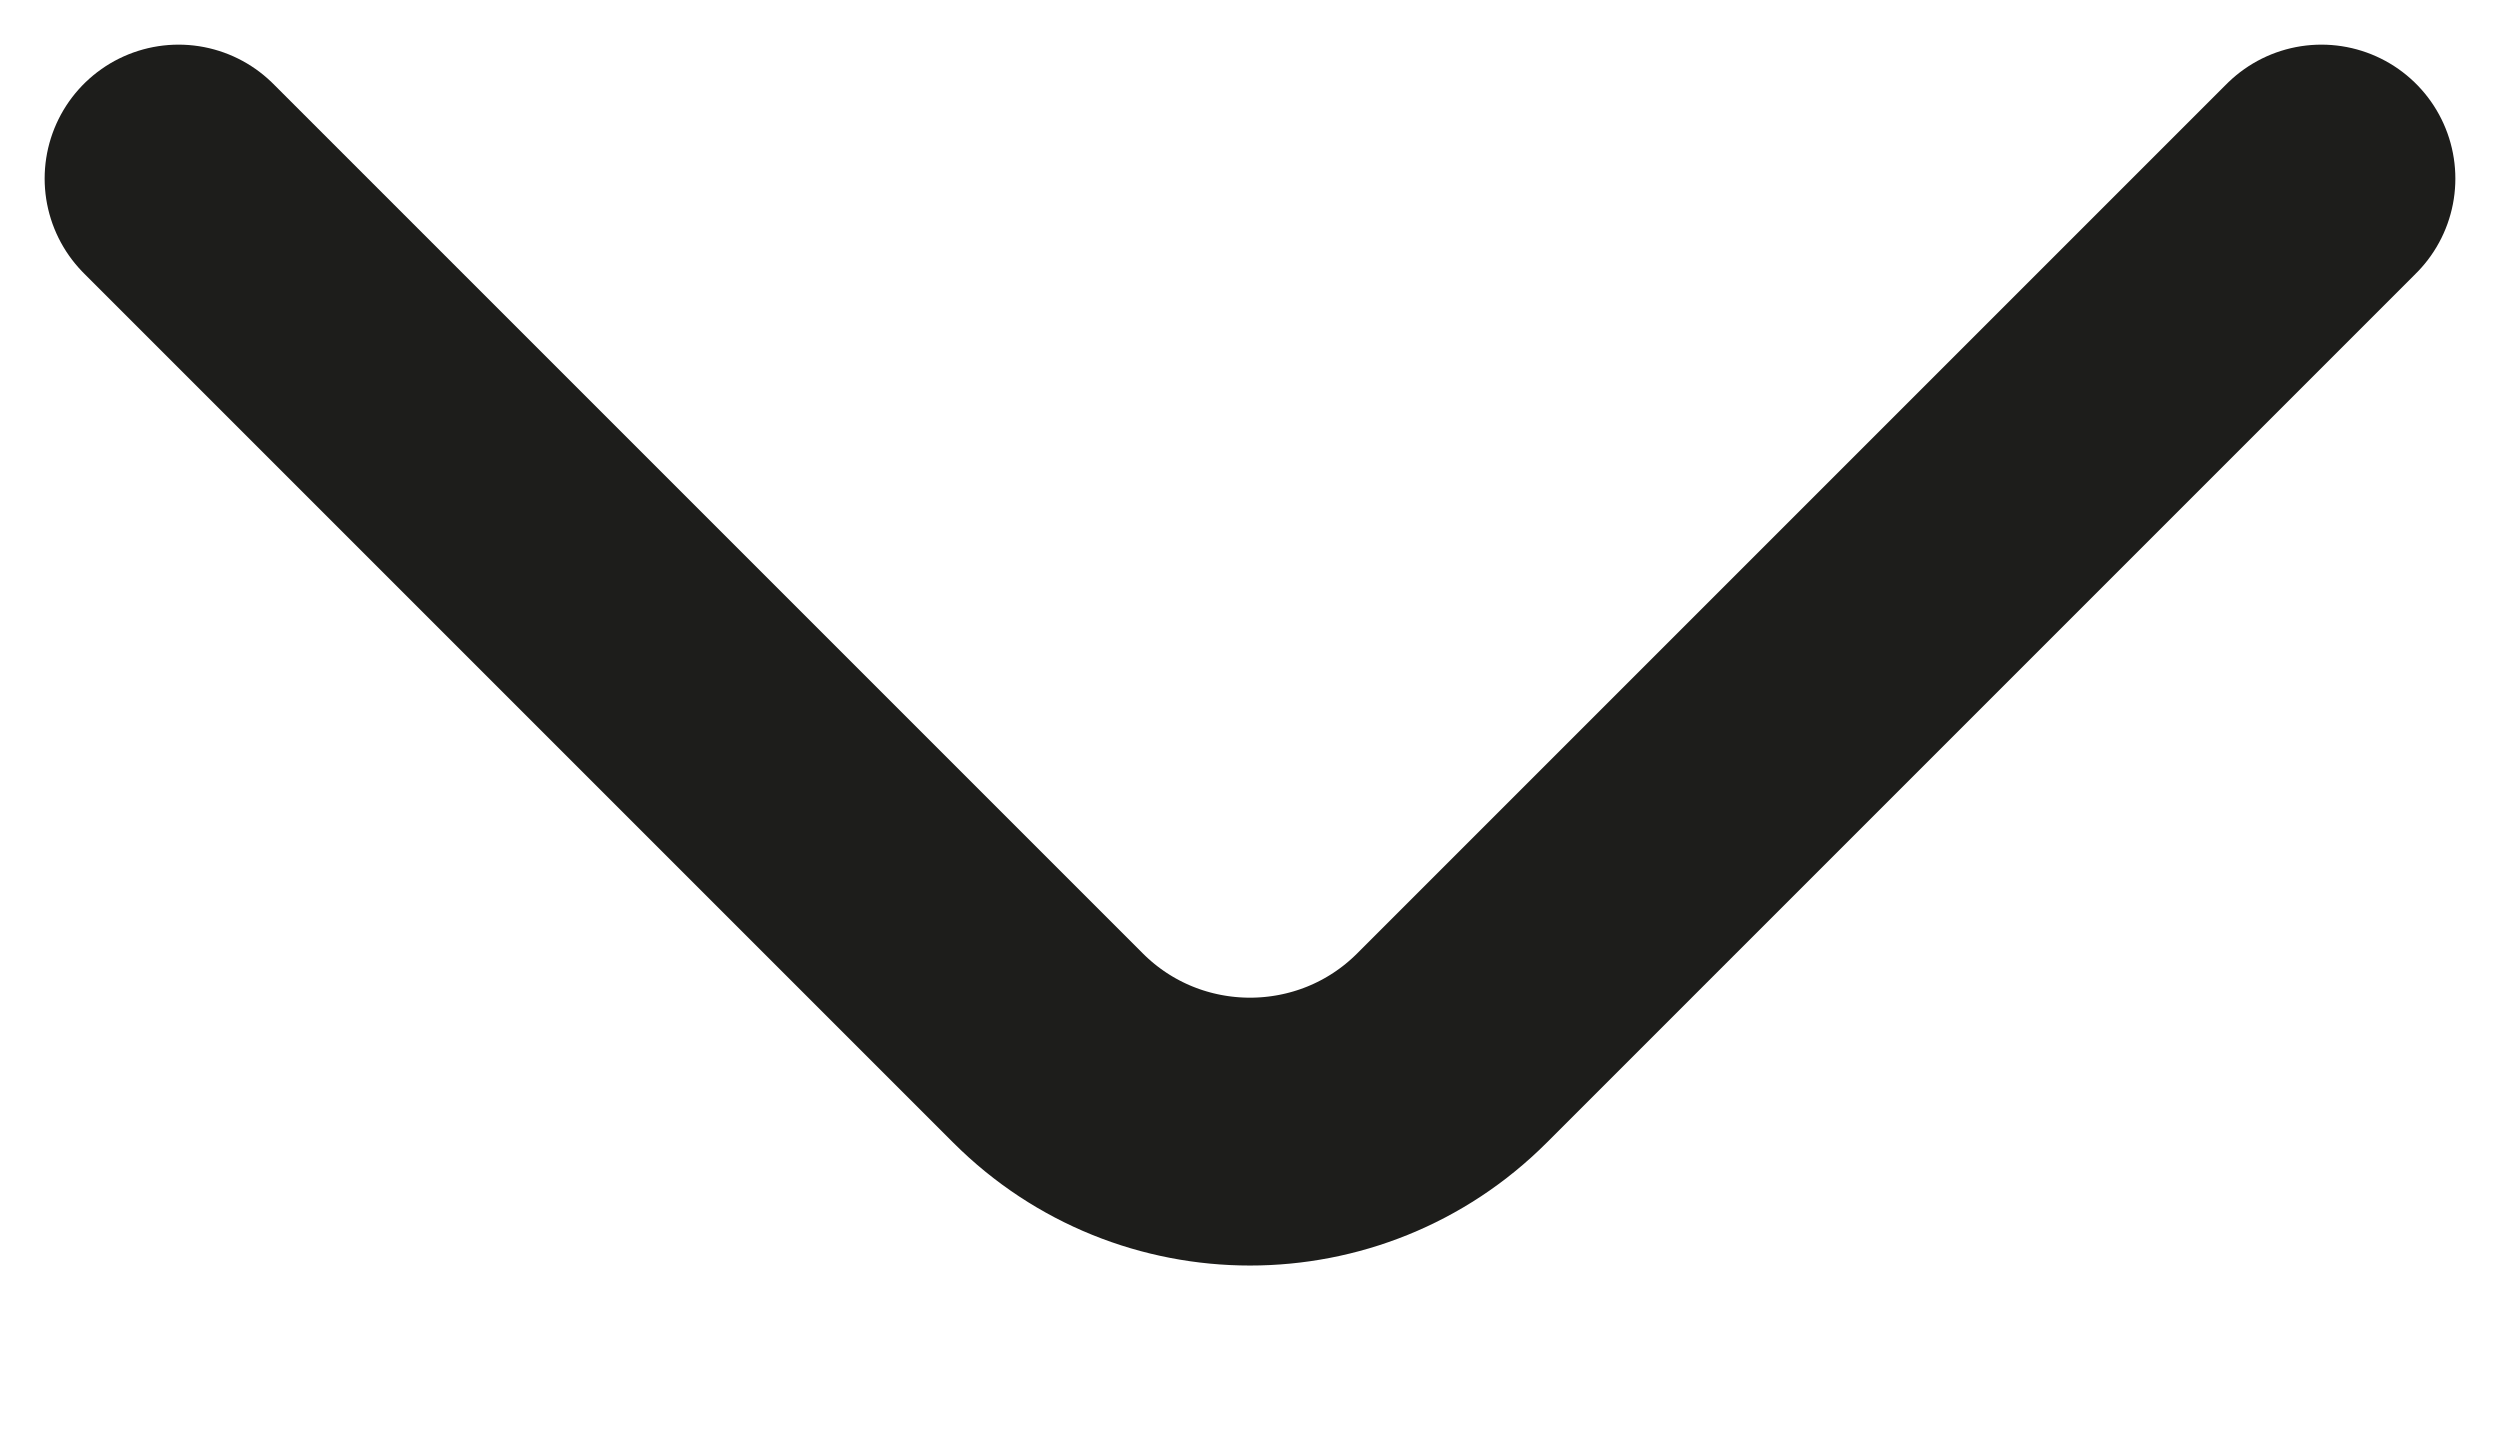
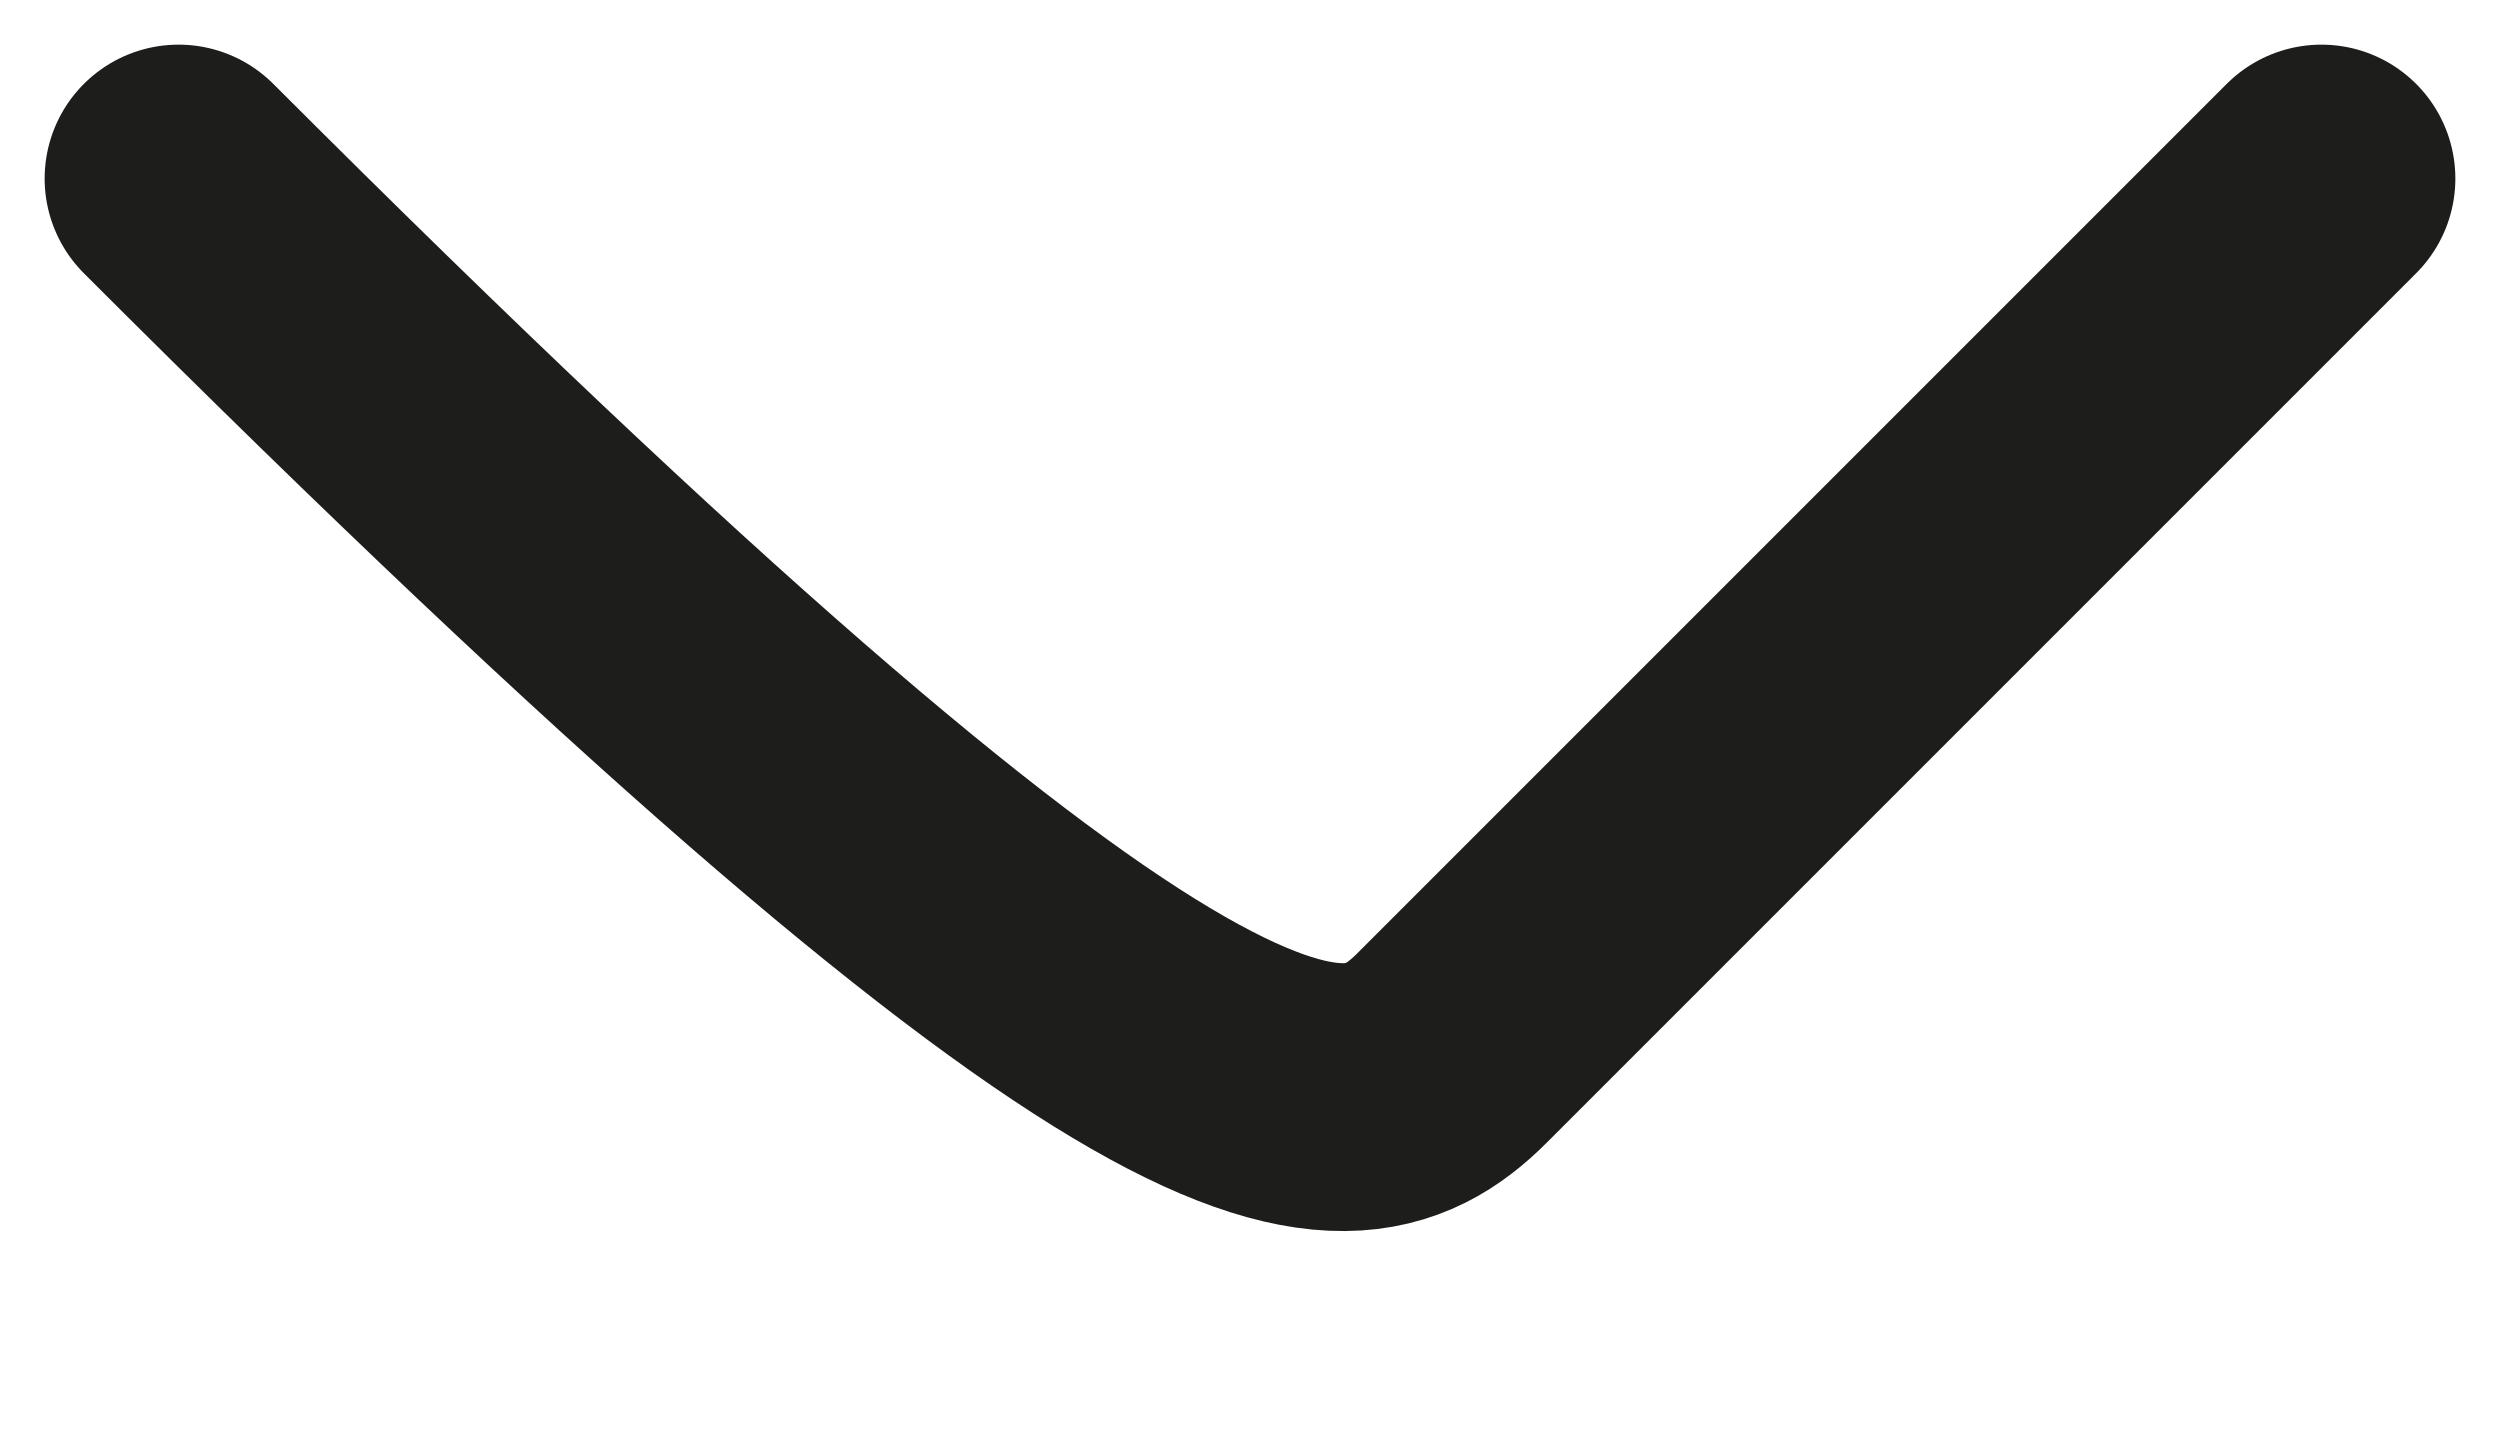
<svg xmlns="http://www.w3.org/2000/svg" width="14" height="8" viewBox="0 0 14 8" fill="none">
-   <path d="M1 1L5.869 5.869C6.493 6.493 7.507 6.493 8.131 5.869L13 1" stroke="#1D1D1B" stroke-width="1.5" stroke-linecap="round" />
+   <path d="M1 1C6.493 6.493 7.507 6.493 8.131 5.869L13 1" stroke="#1D1D1B" stroke-width="1.5" stroke-linecap="round" />
</svg>